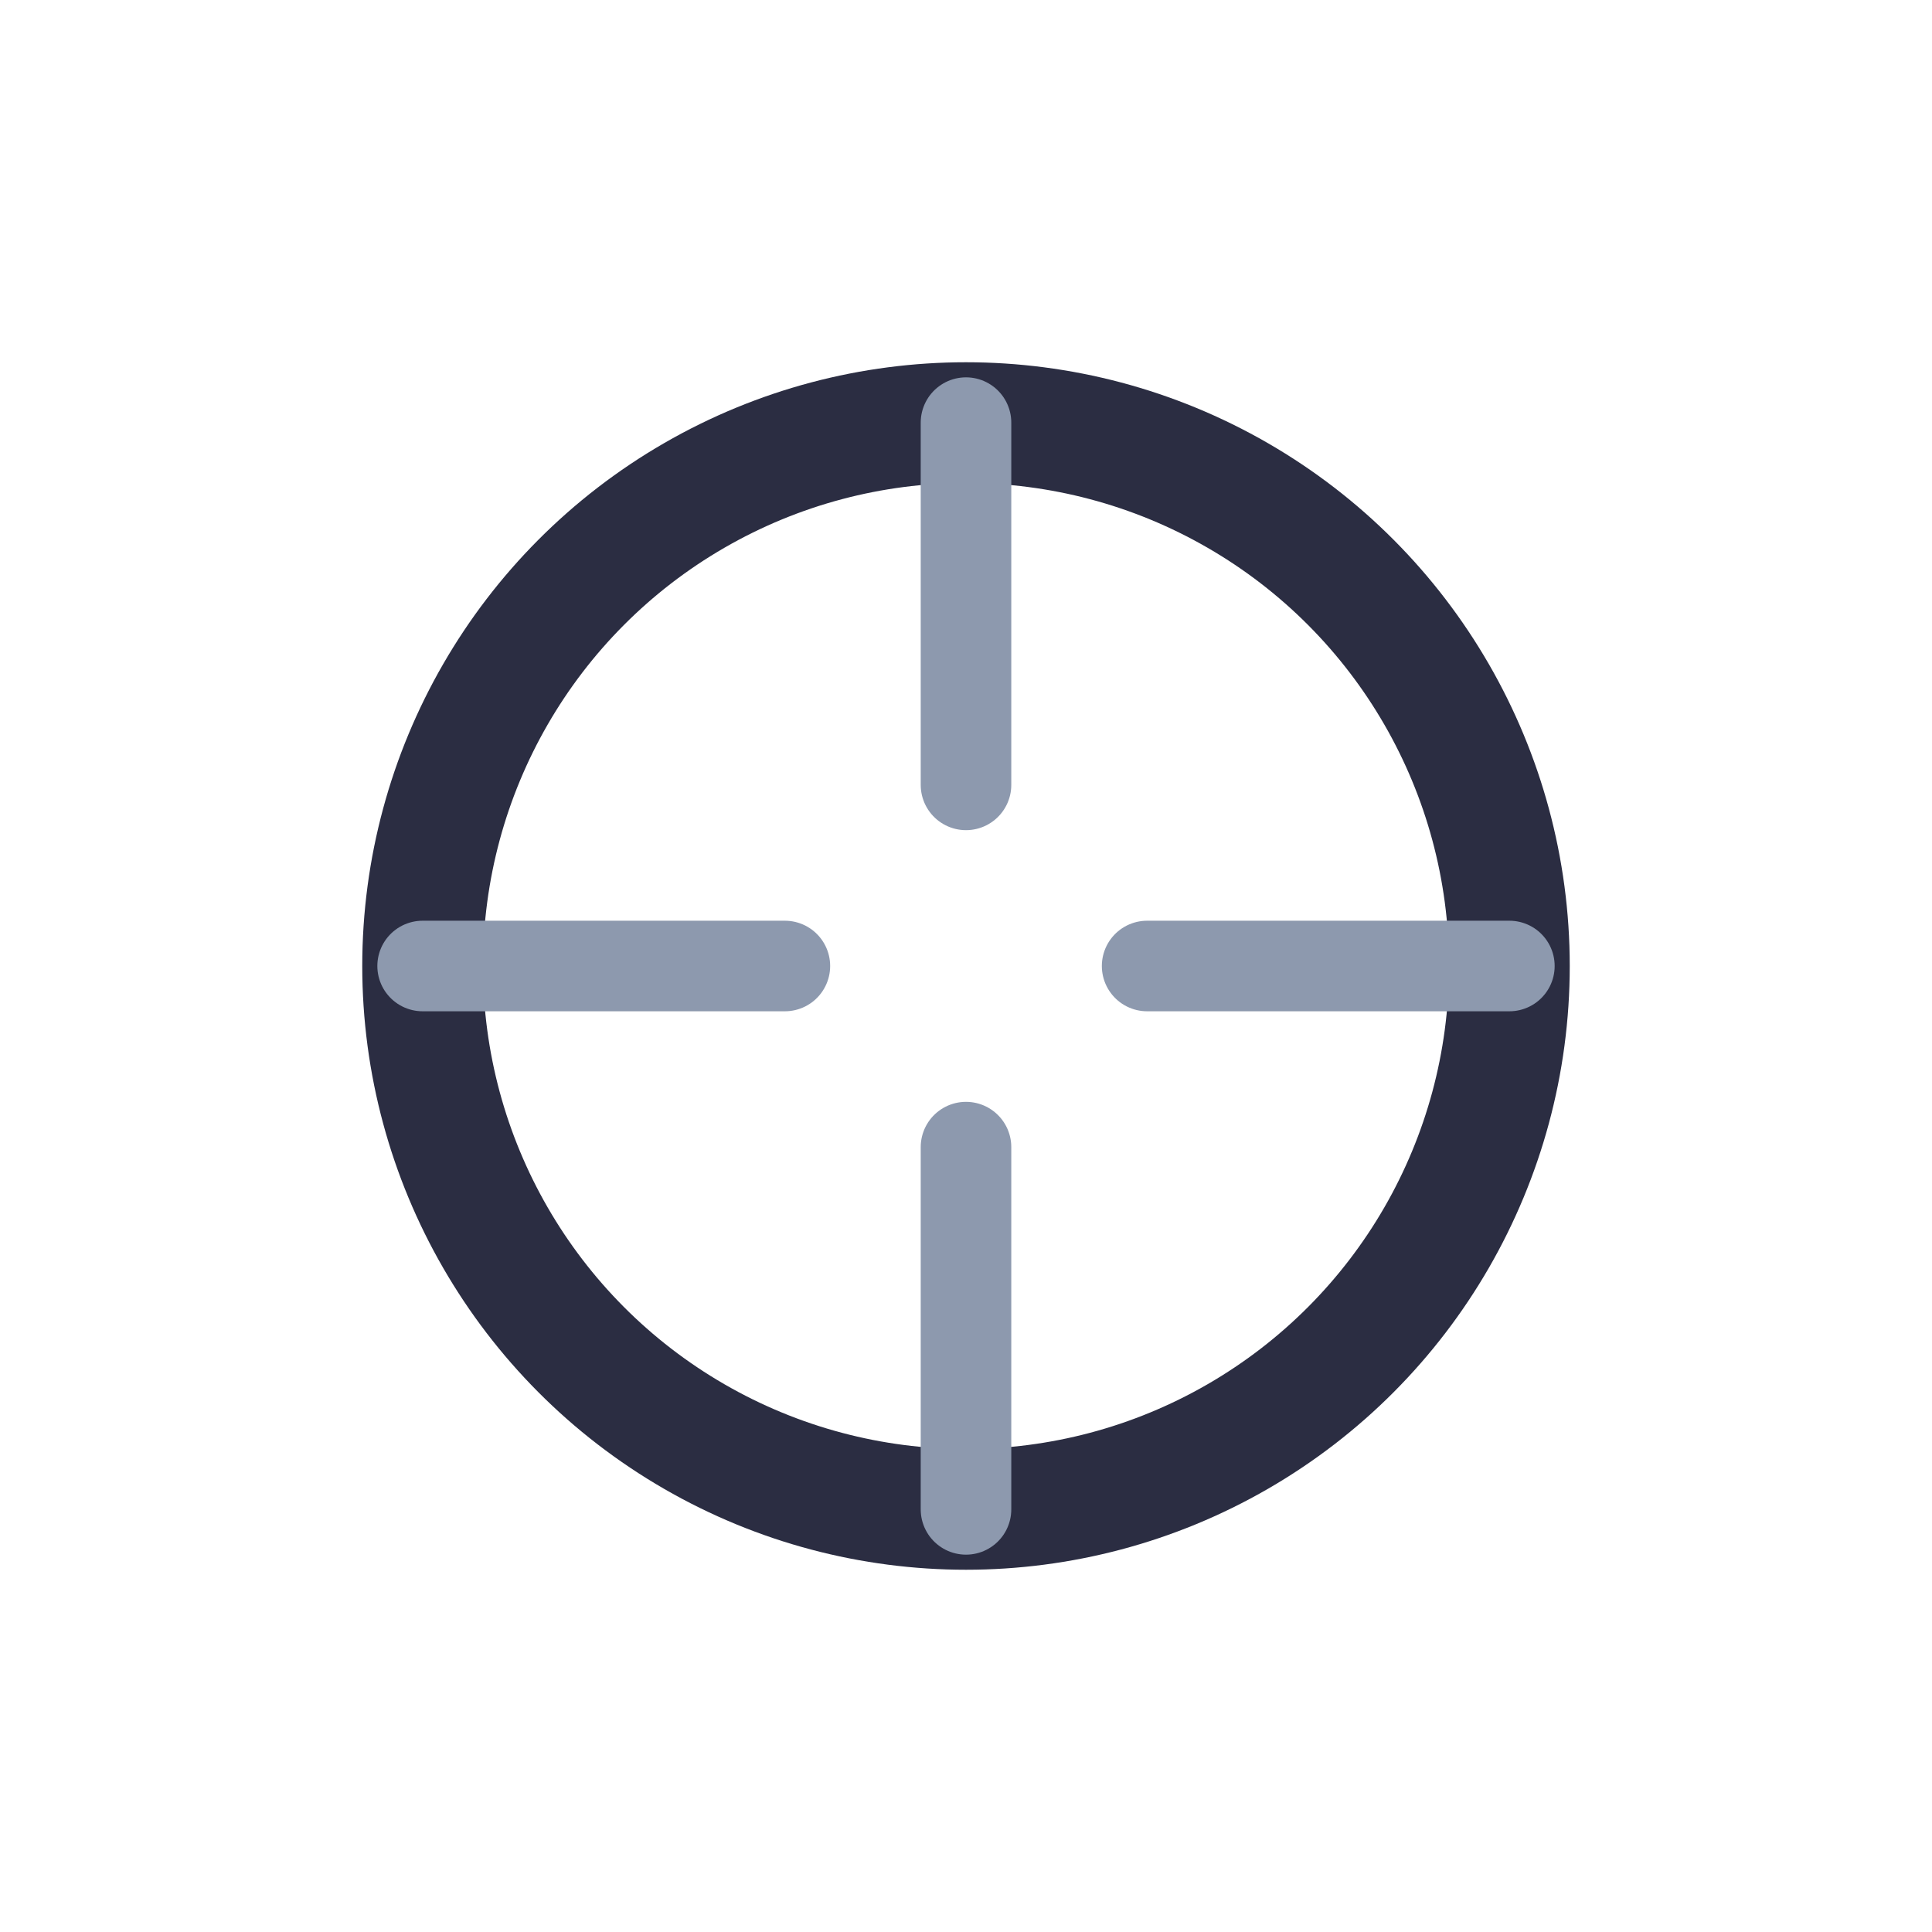
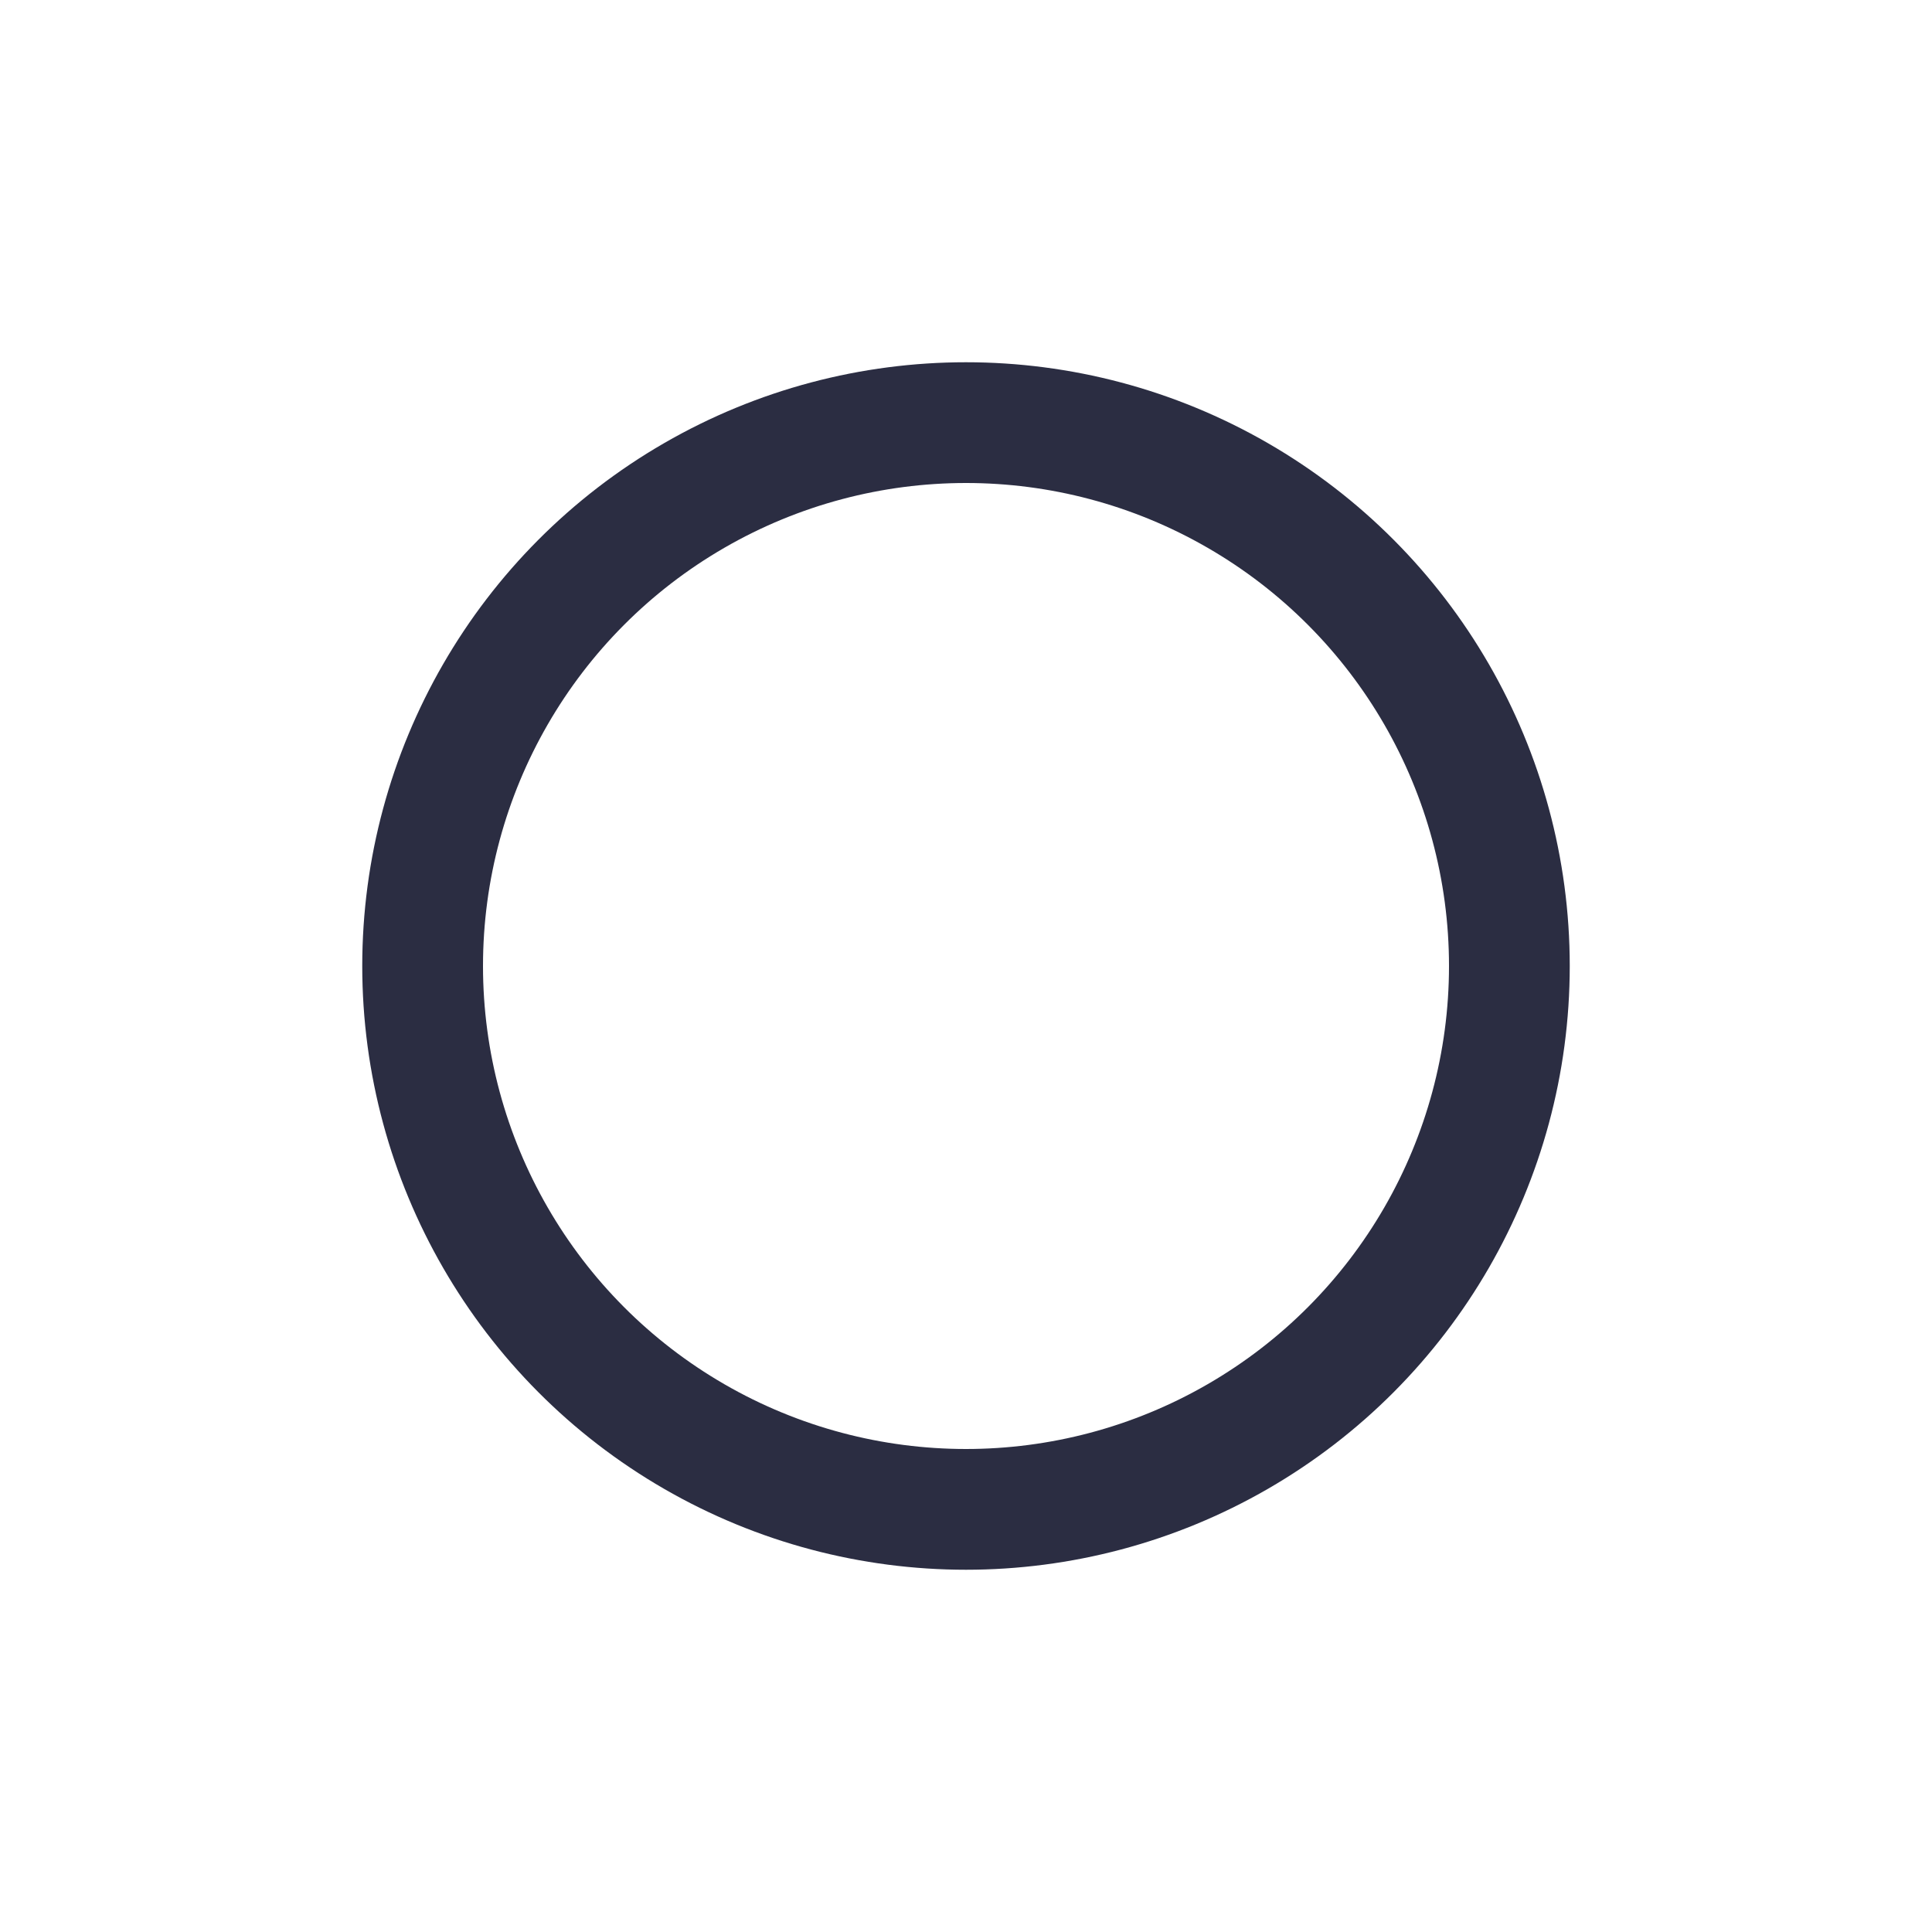
<svg xmlns="http://www.w3.org/2000/svg" width="32" height="32" viewBox="0 0 32 32">
  <circle cx="16" cy="16" r="9" fill="none" stroke="#2B2D42" stroke-width="2" />
-   <path d="M16 7v6M25 16h-6M16 25v-6M7 16h6" stroke="#8D99AE" stroke-width="1.5" stroke-linecap="round" />
</svg>